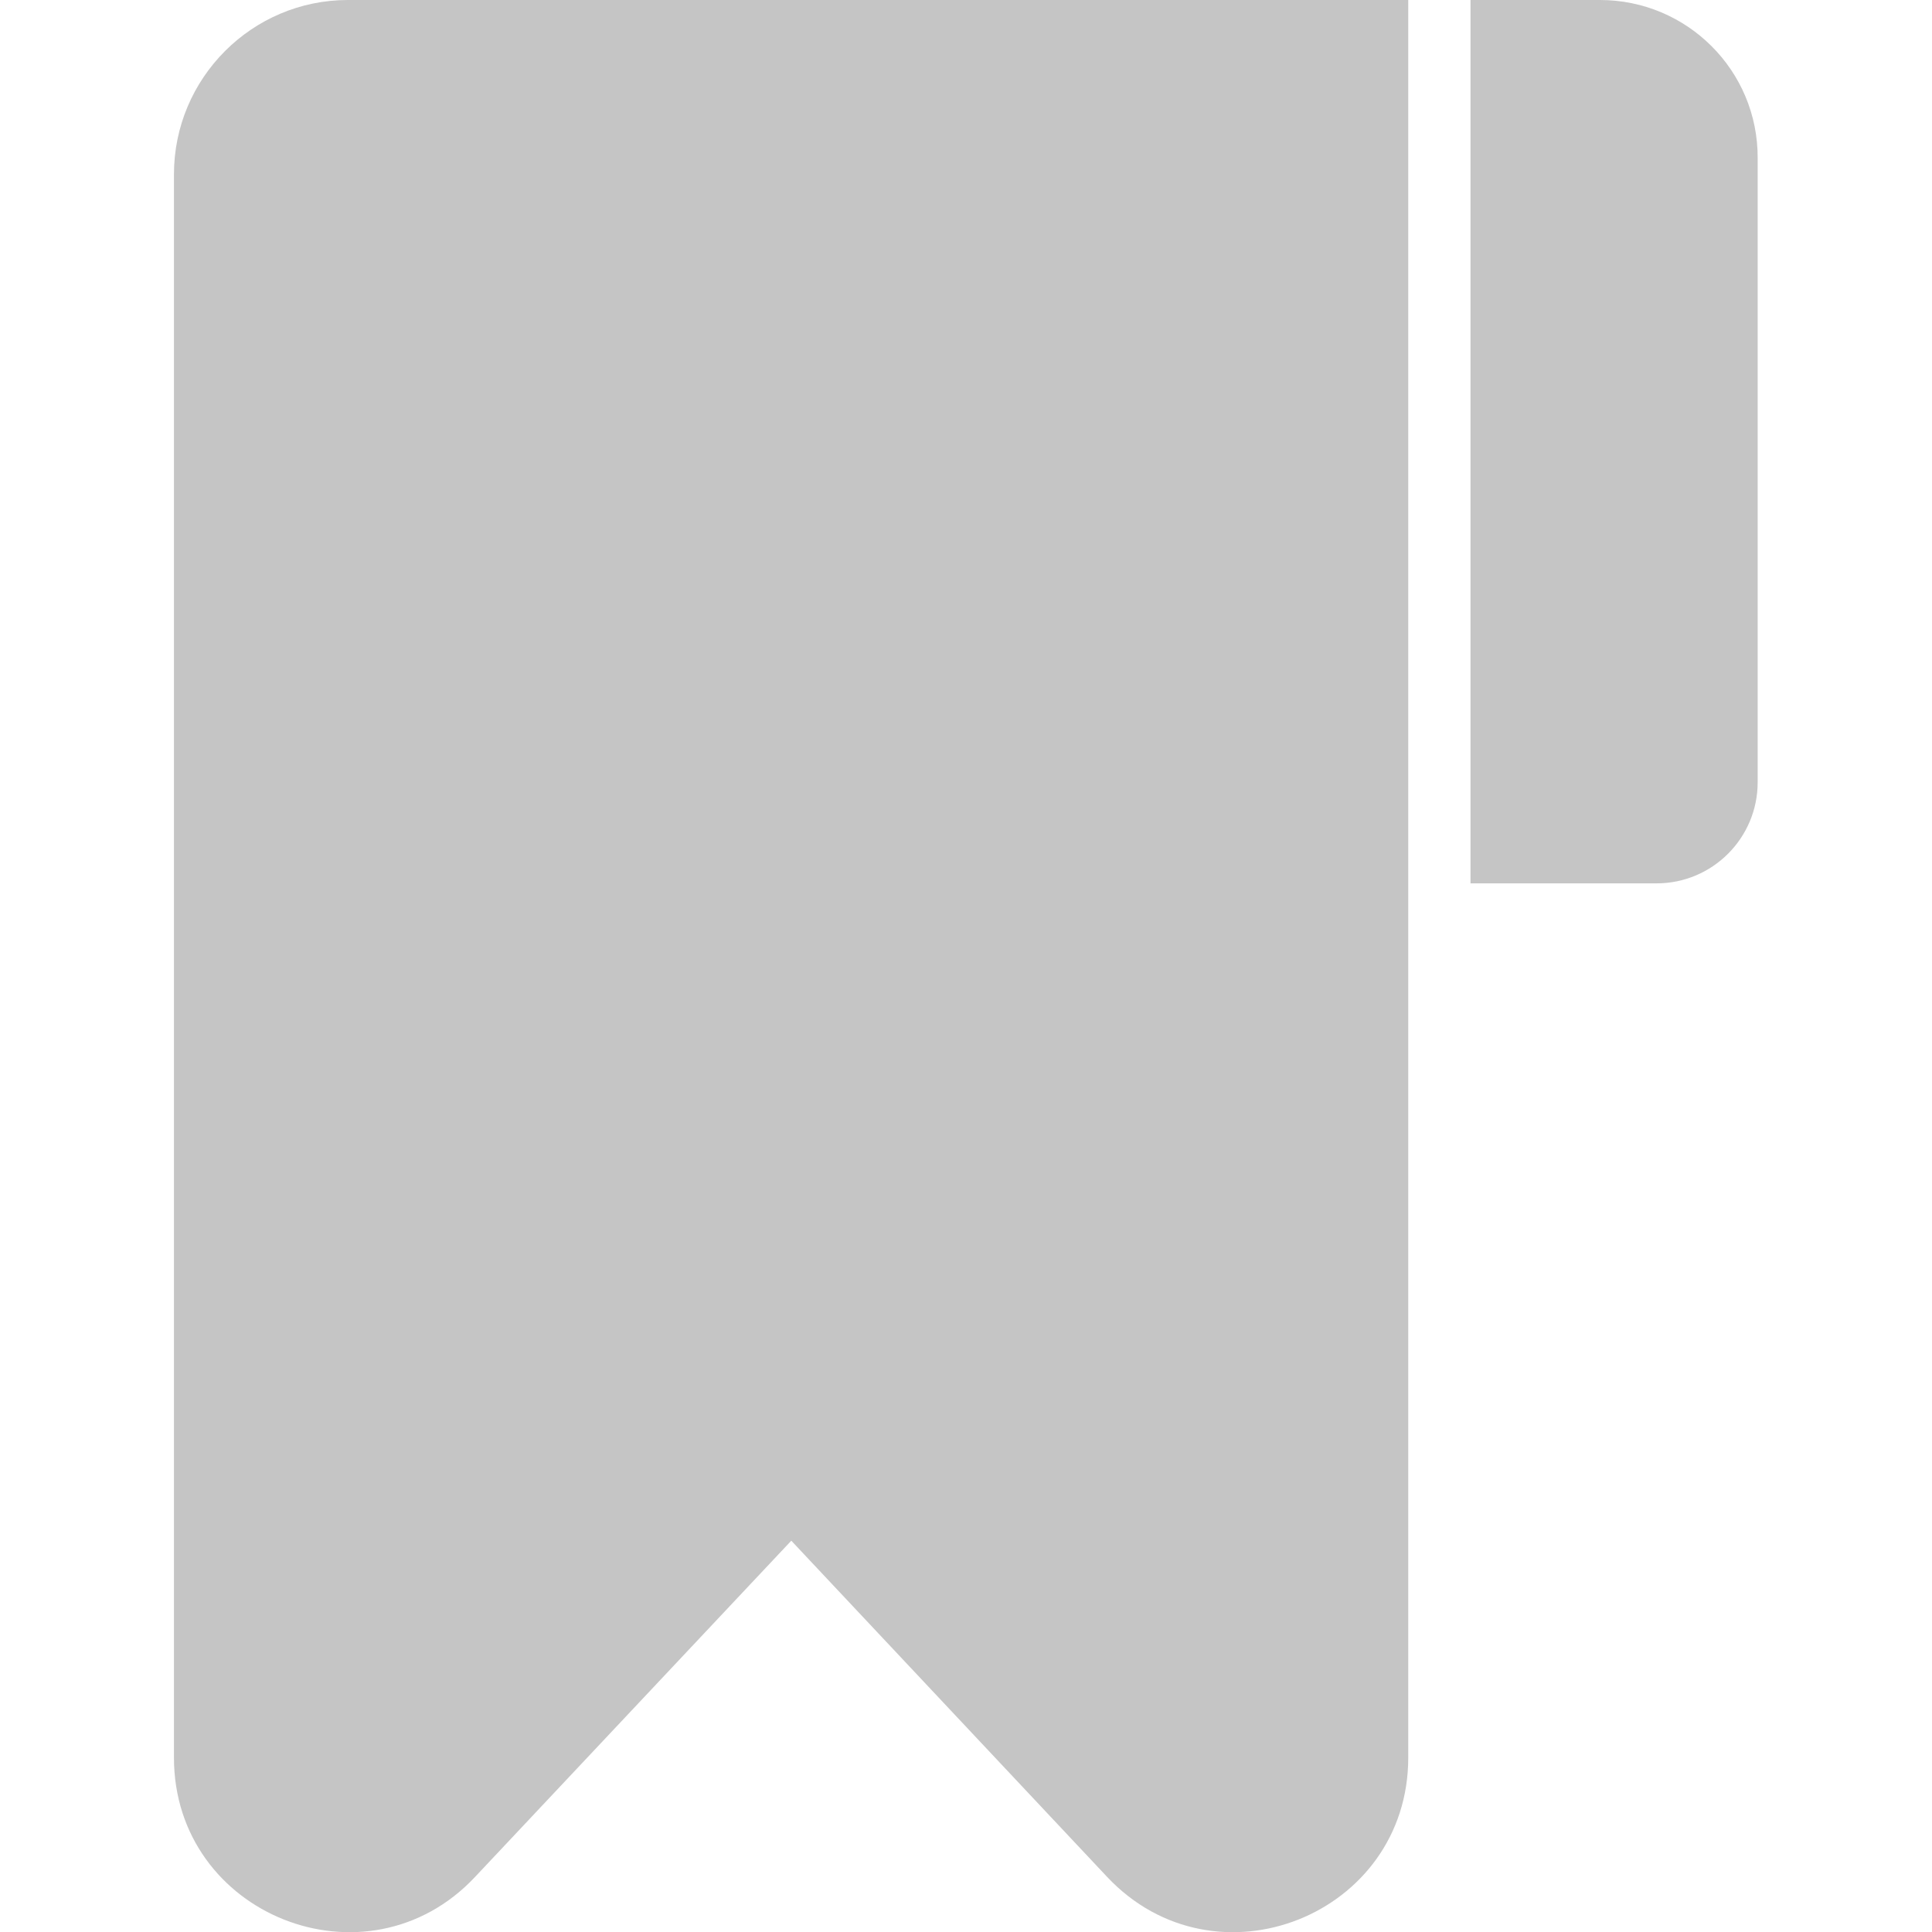
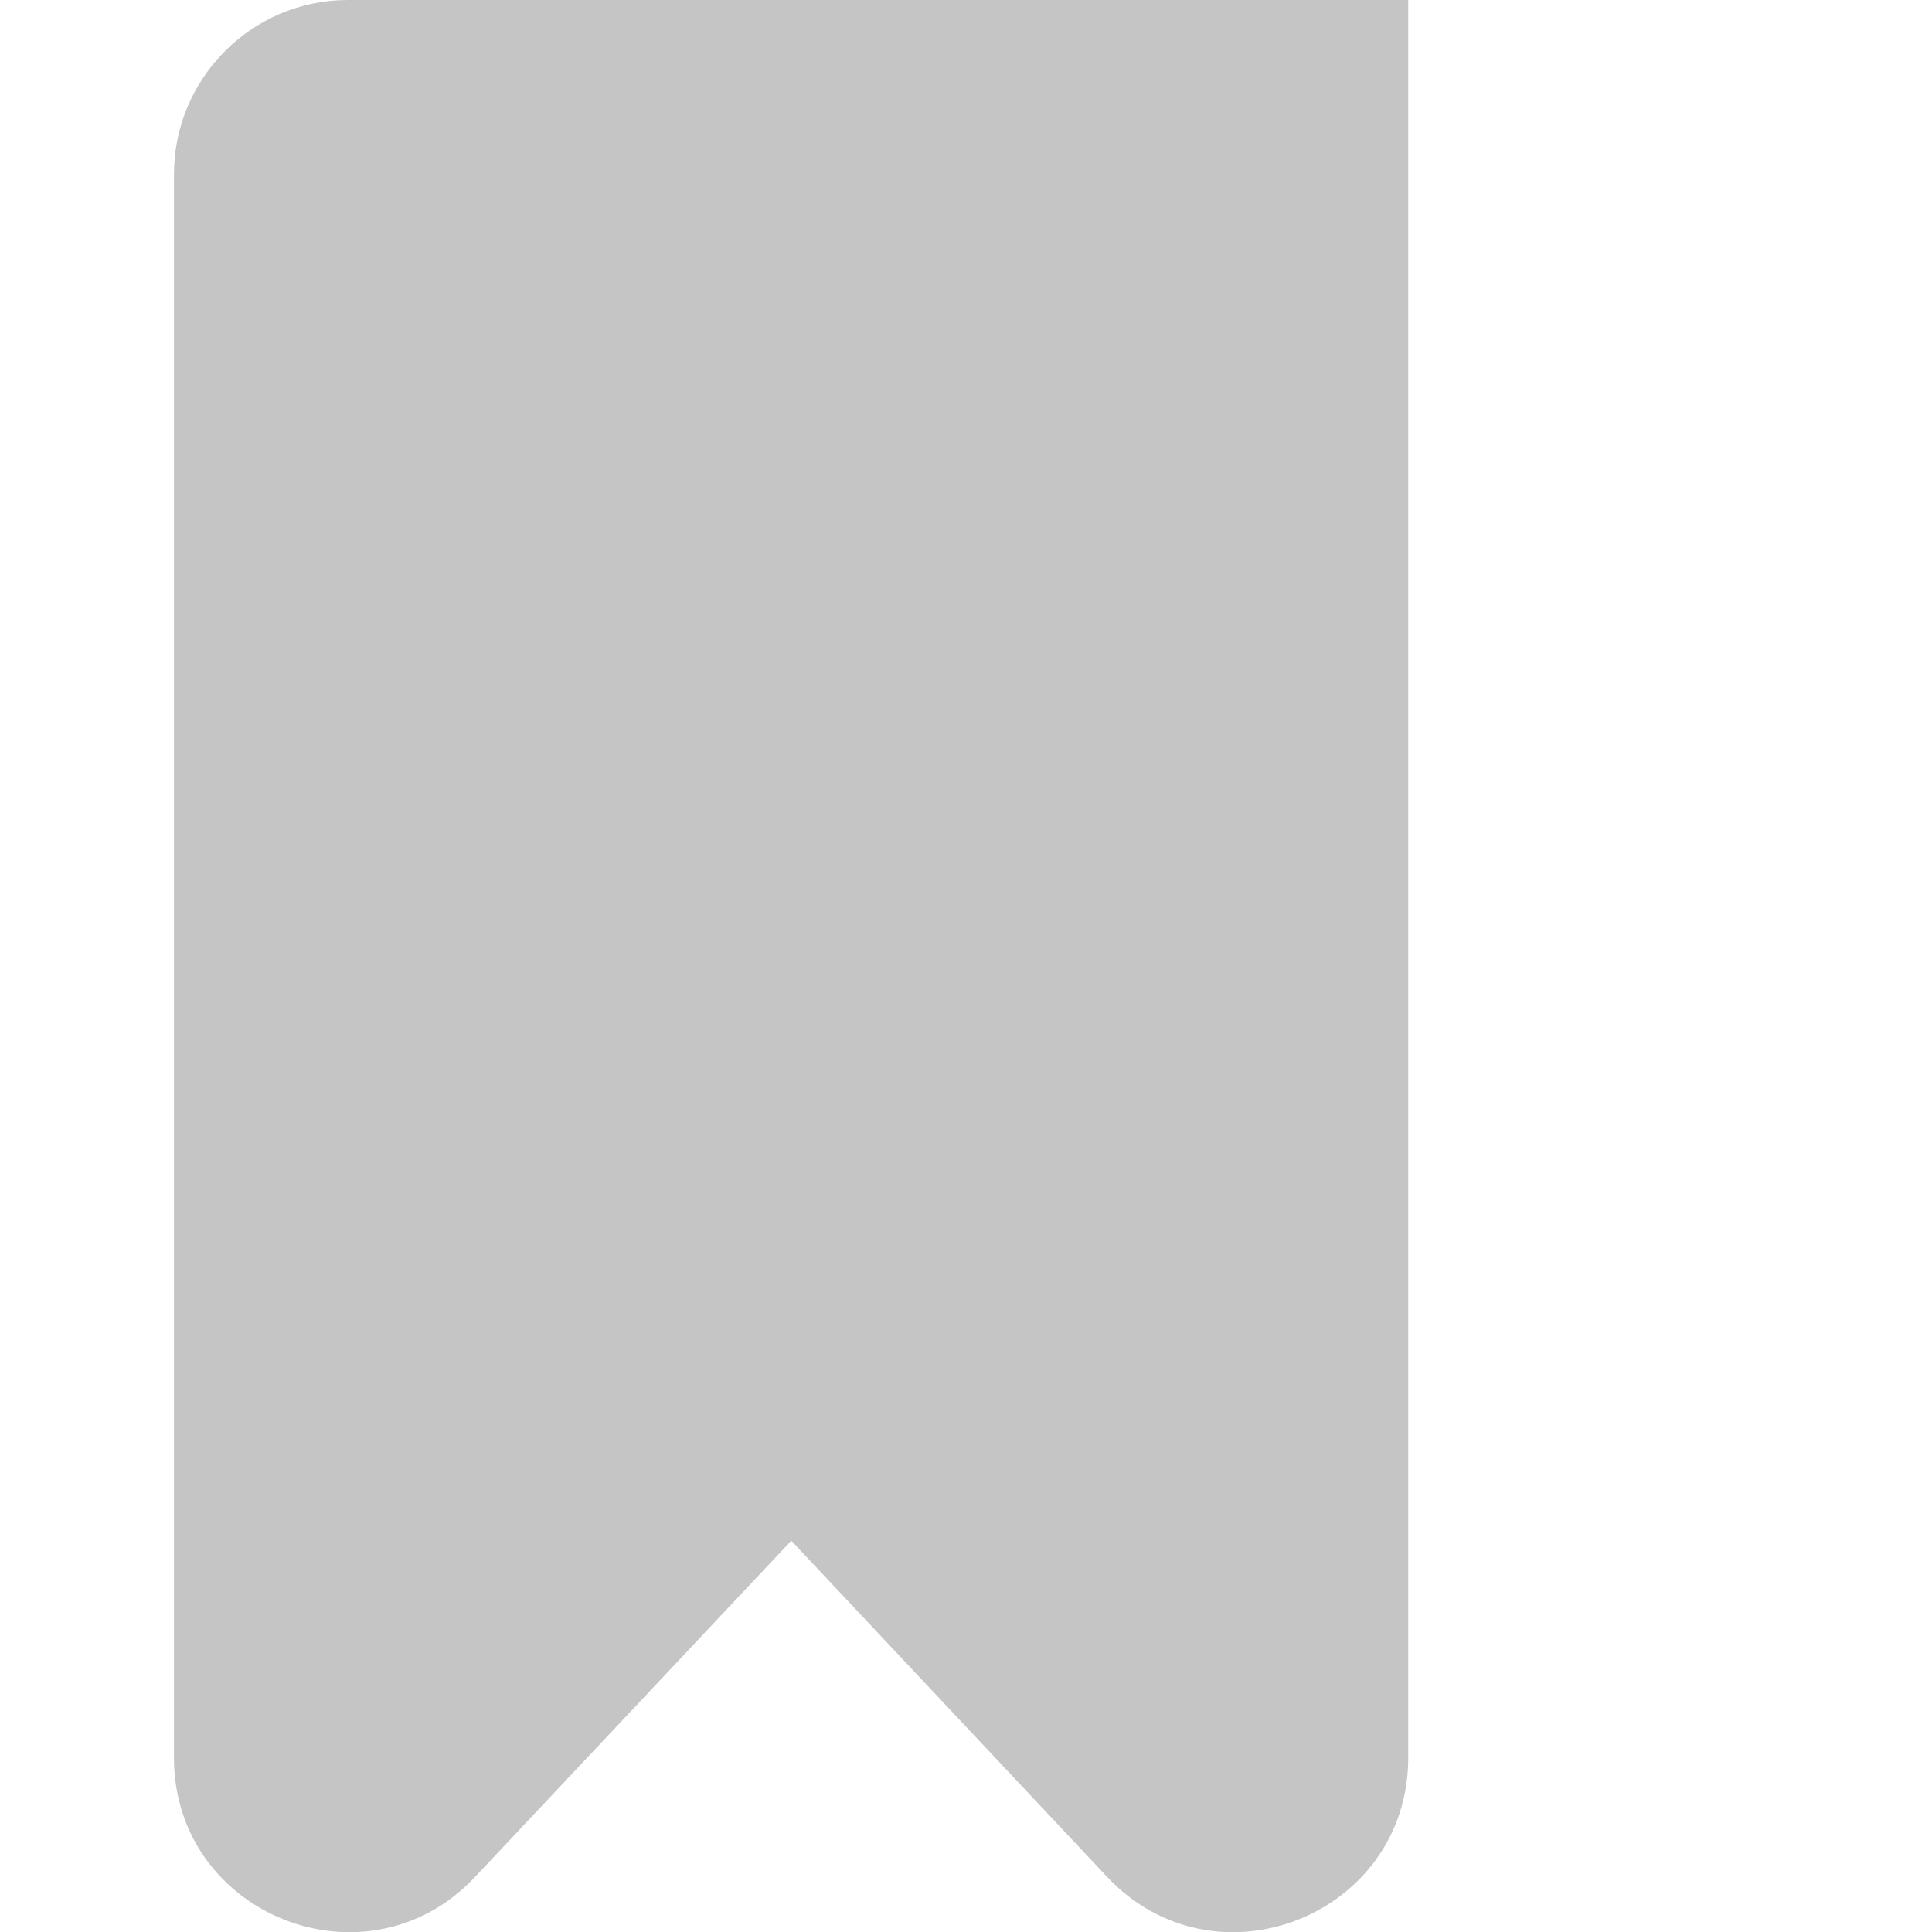
<svg xmlns="http://www.w3.org/2000/svg" id="Layer_1" enable-background="new 0 0 512 512" viewBox="0 0 512 512">
  <g id="Layer_2_00000136374741290551594090000017321775475443222700_">
    <g id="Layer_2_copy_11">
      <g id="_5">
        <path d="m46.1 46.2v419.6c0 41.8 51.2 62.1 79.8 31.6l83.8-89.1 83.7 89.1c28.7 30.5 79.8 10.2 79.8-31.6v-465.8h-281c-25.4 0-46.1 20.7-46.1 46.2z" fill="#c5c5c5" opacity="1" original-fill="#000000" />
-         <path d="m424 0h-34.3v234.1h49.3c14.8 0 26.8-12 26.8-26.8v-165.4c.1-23.2-18.7-41.9-41.8-41.9z" fill="#c5c5c5" opacity="1" original-fill="#000000" />
      </g>
    </g>
  </g>
</svg>